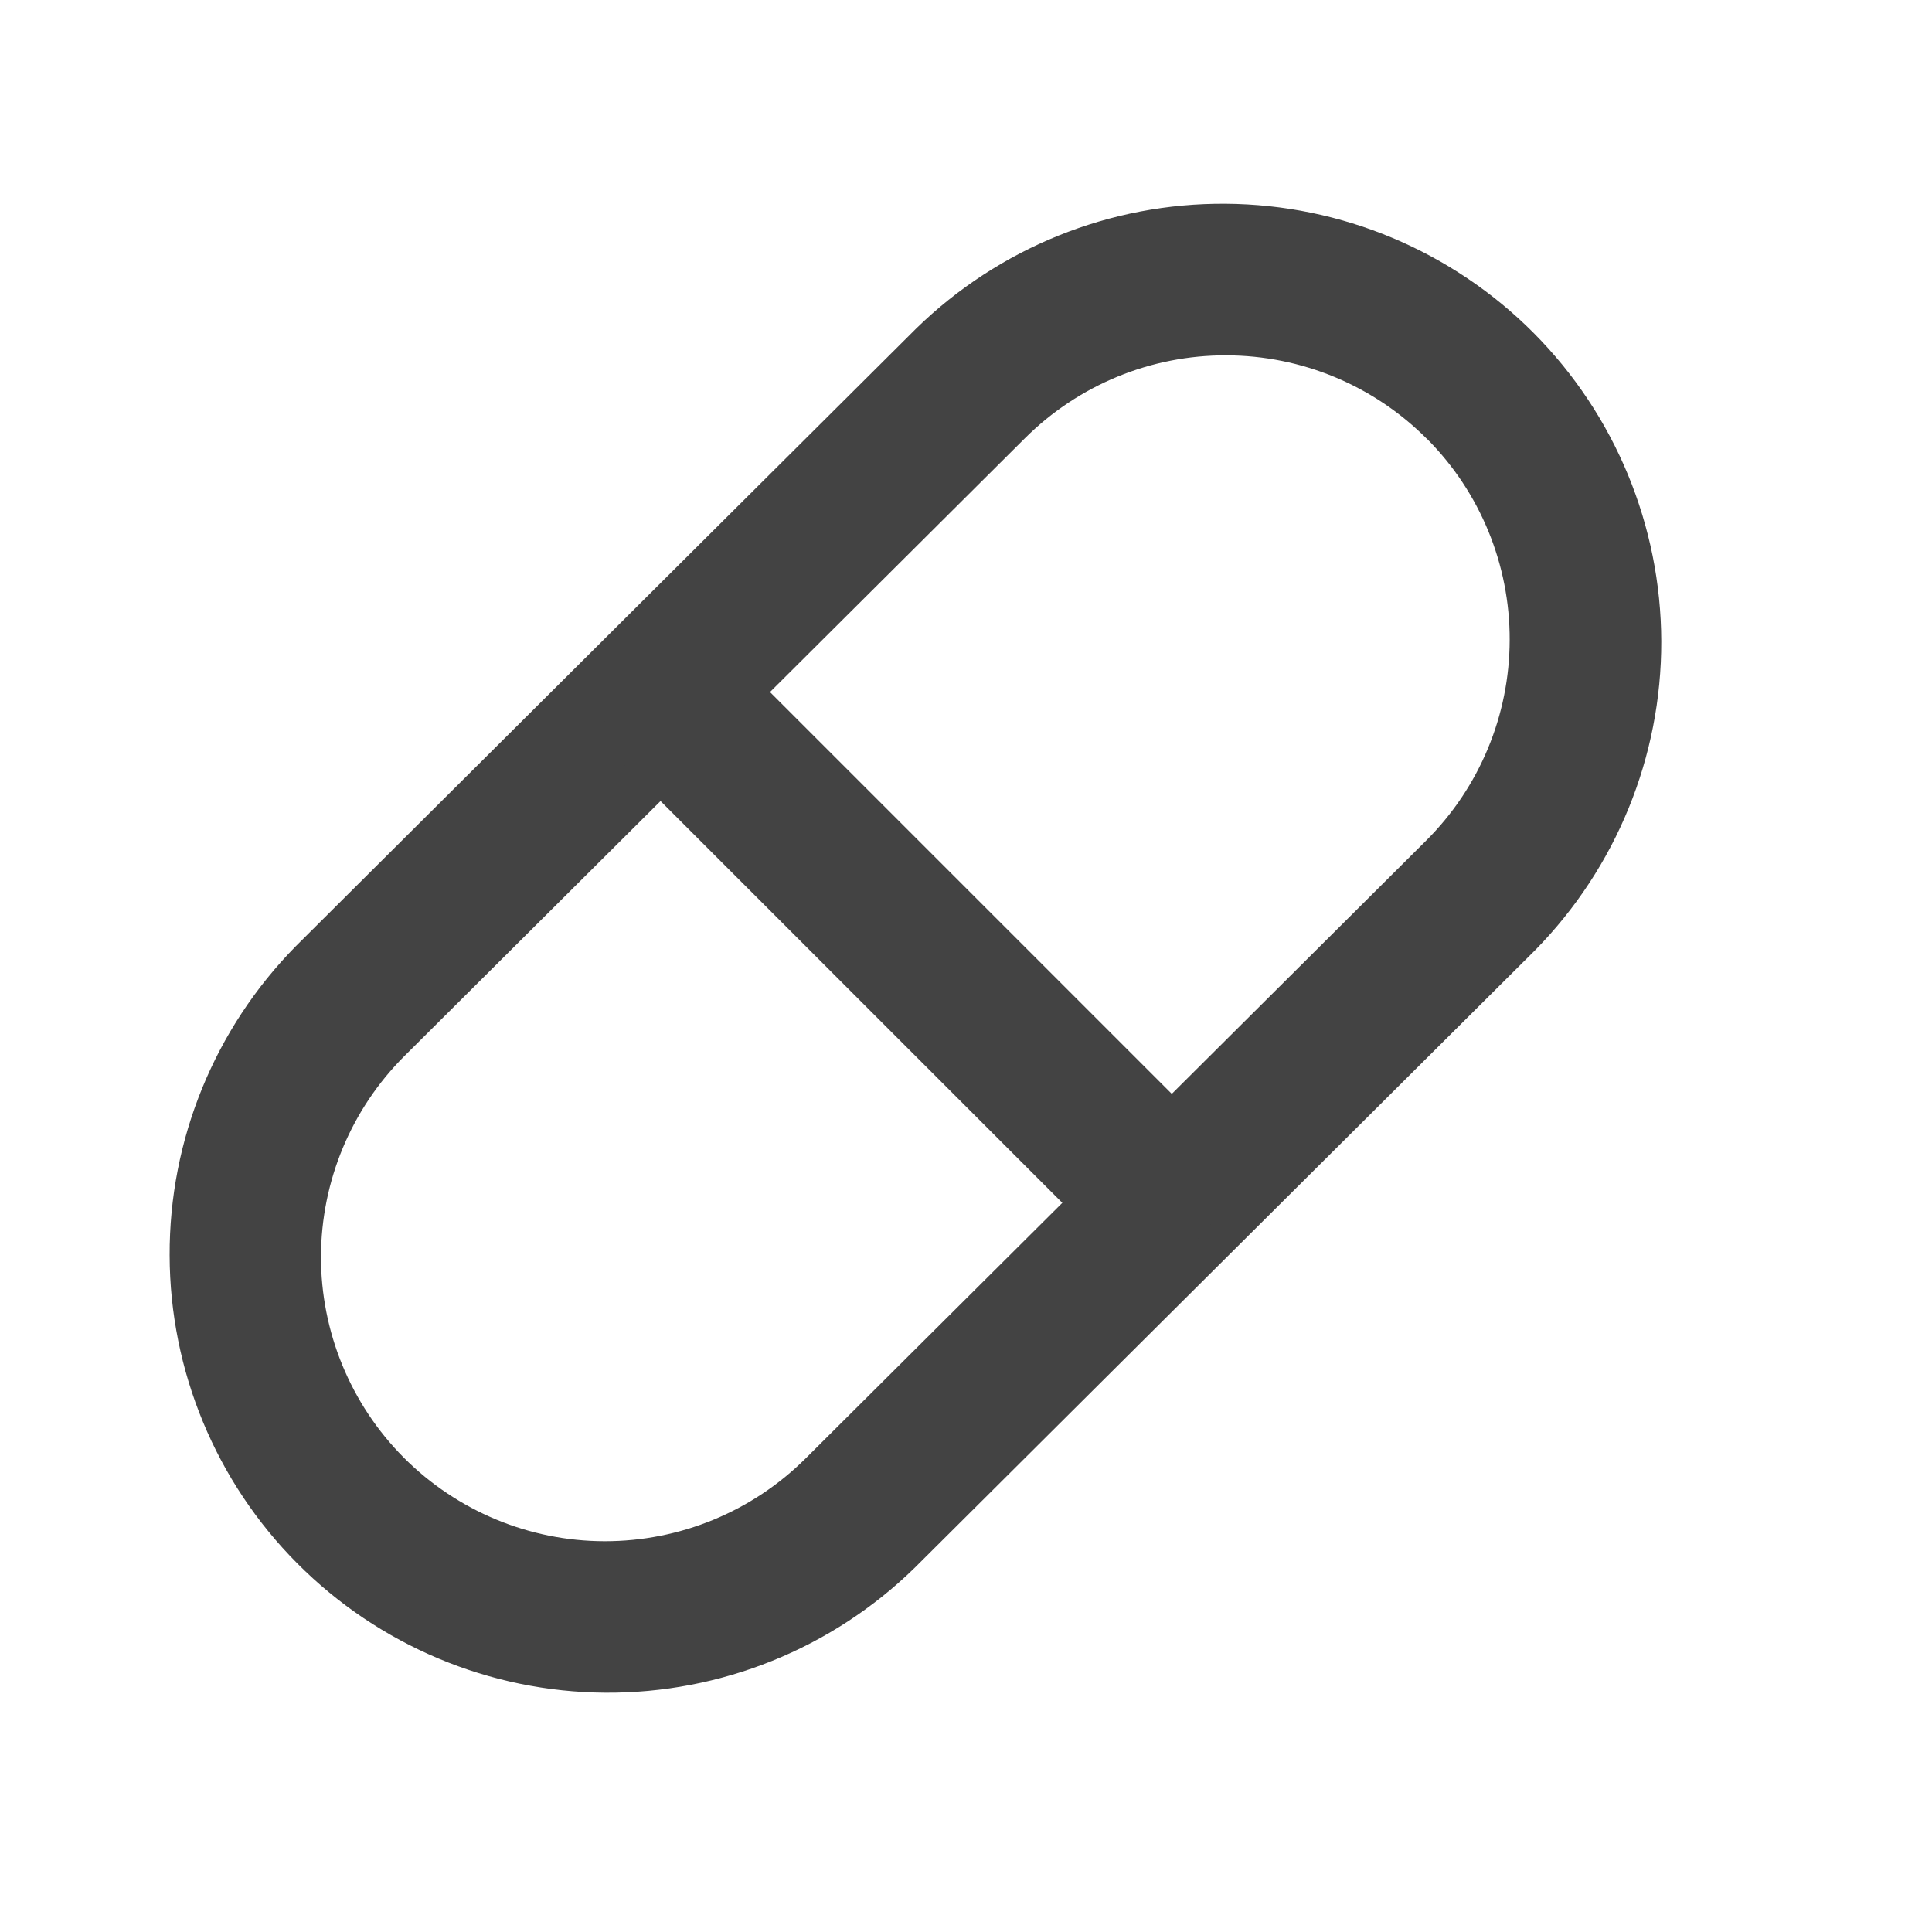
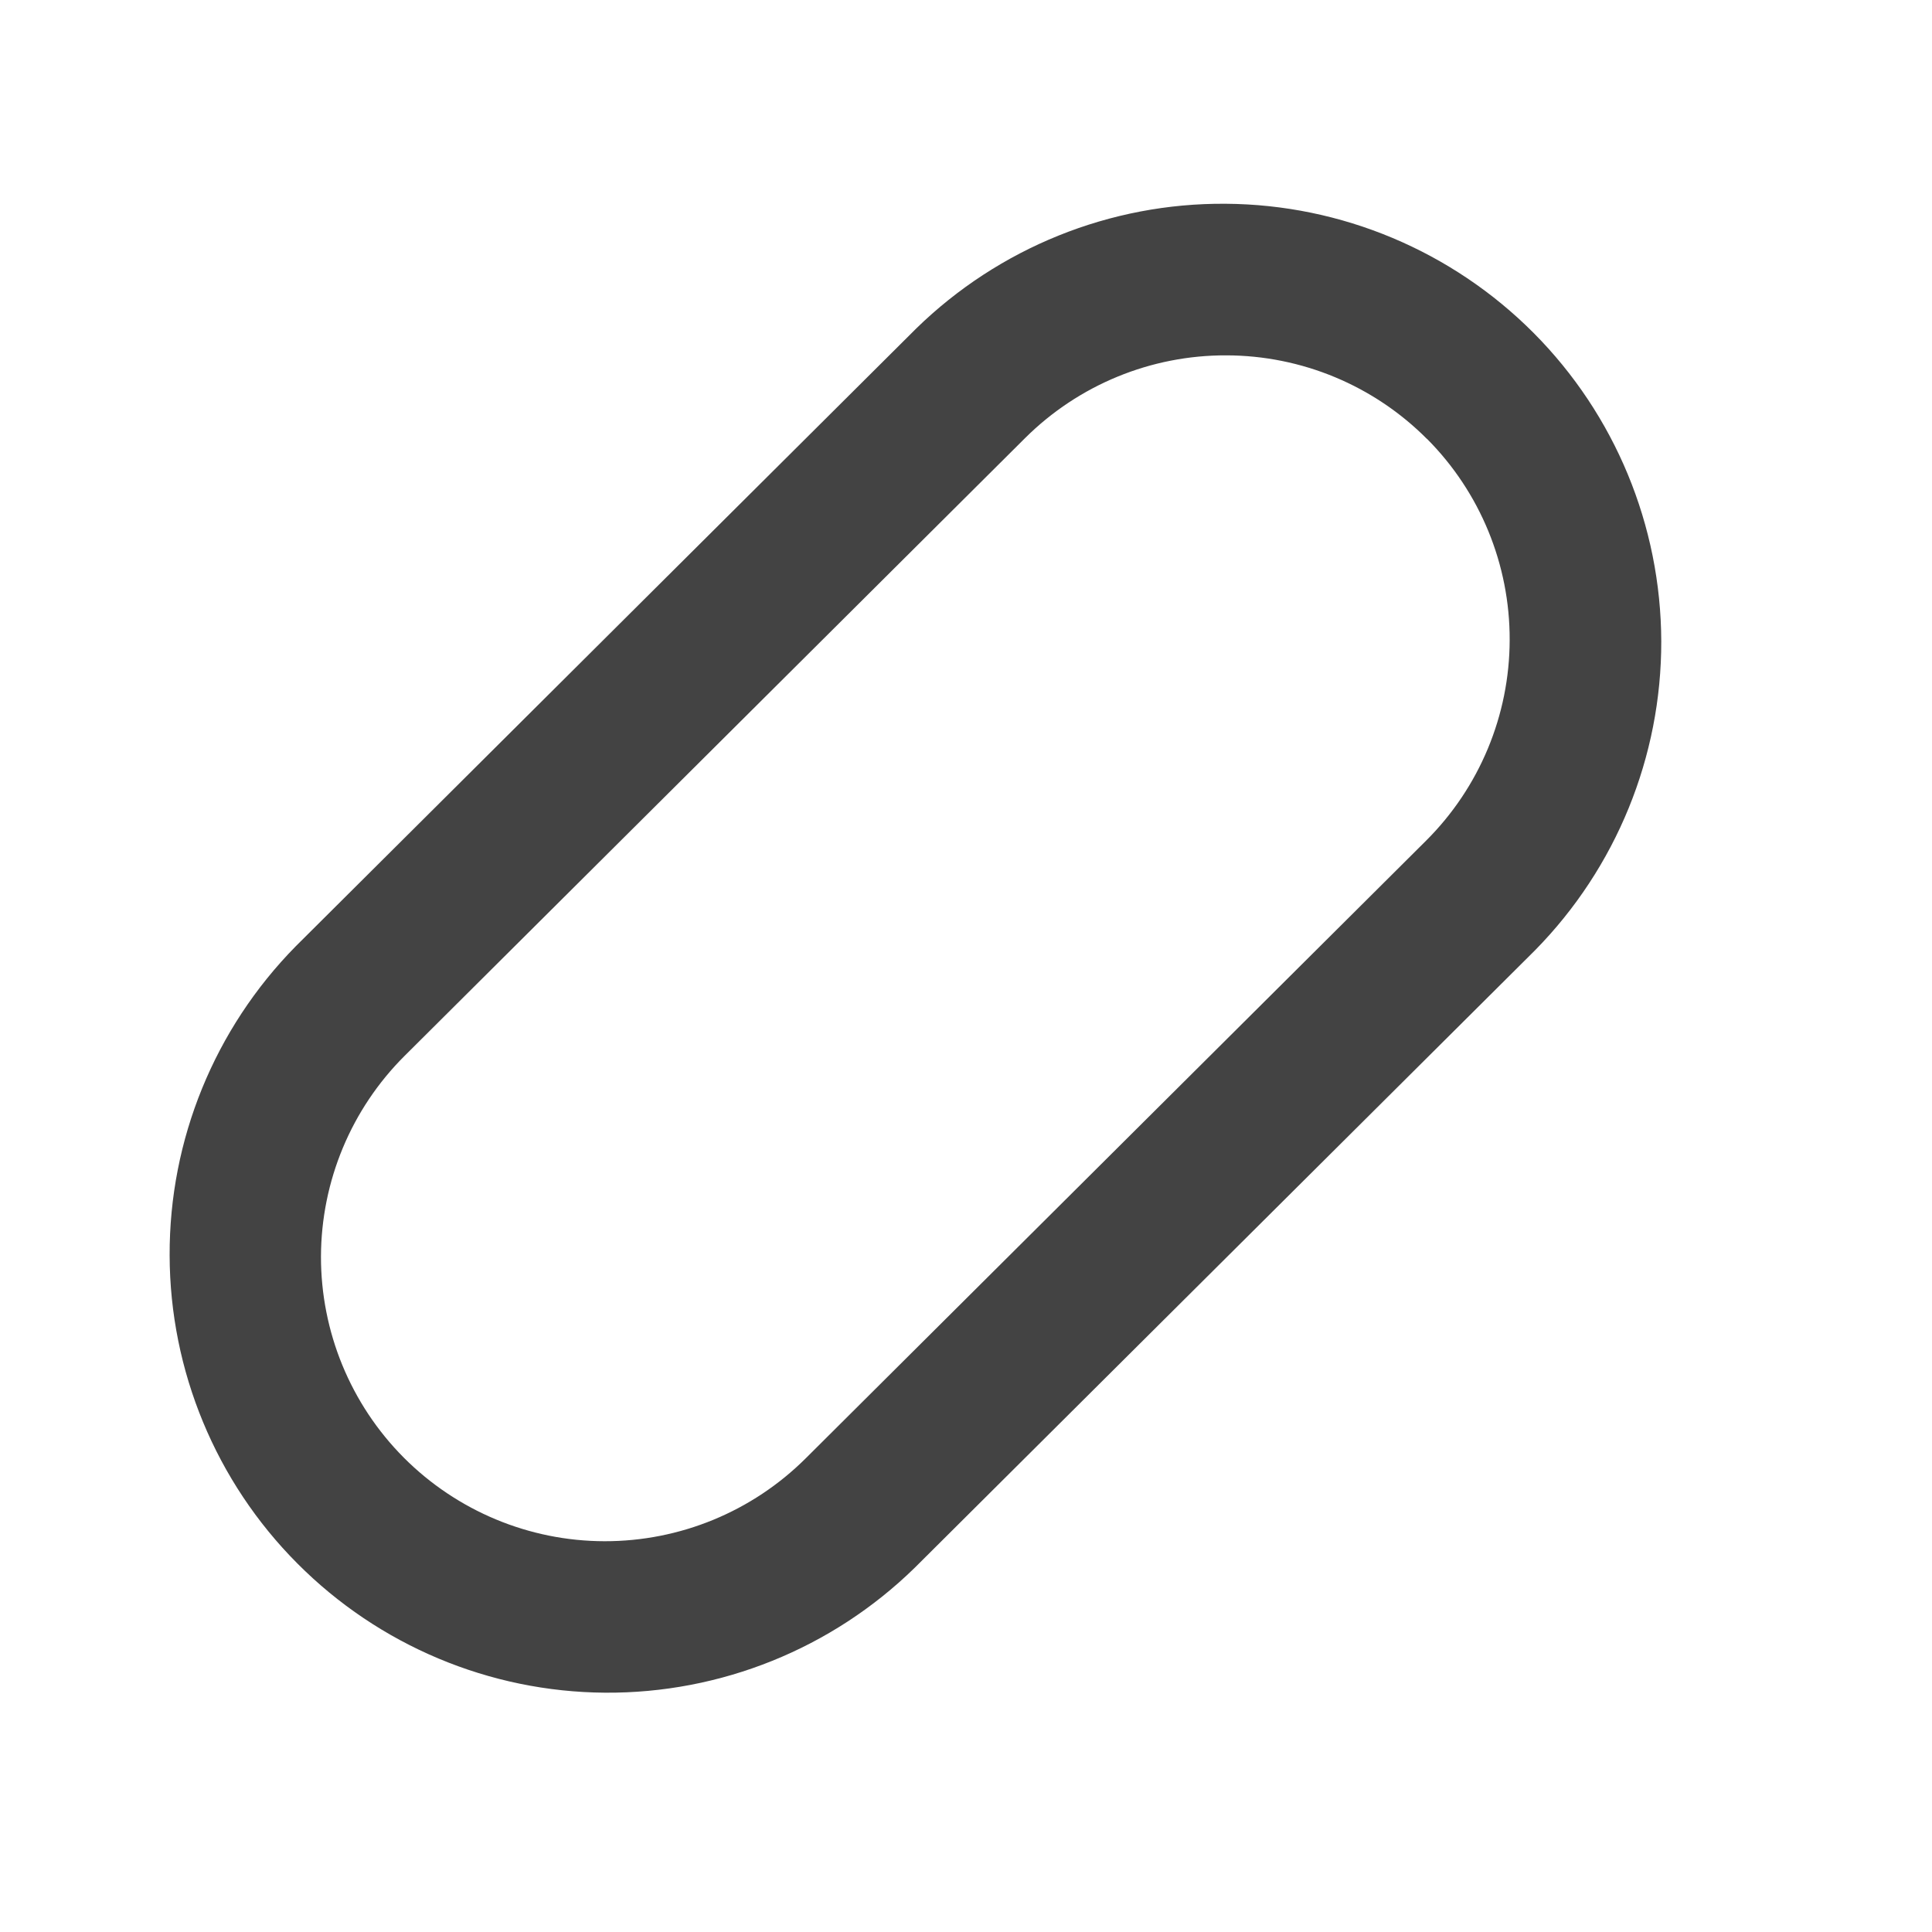
<svg xmlns="http://www.w3.org/2000/svg" fill="none" height="100%" overflow="visible" preserveAspectRatio="none" style="display: block;" viewBox="0 0 15 15" width="100%">
  <g id="cuida:medicine-outline">
    <g id="Group">
      <g id="Group_2">
        <path clip-rule="evenodd" d="M11.919 7.377L7.101 12.173C6.459 12.8 5.595 13.148 4.698 13.142C3.801 13.136 2.942 12.775 2.309 12.139C1.676 11.504 1.319 10.643 1.317 9.746C1.314 8.849 1.666 7.987 2.296 7.347L7.114 2.55C7.756 1.924 8.619 1.575 9.517 1.582C10.414 1.588 11.272 1.948 11.906 2.584C12.539 3.22 12.895 4.08 12.898 4.978C12.9 5.875 12.548 6.737 11.919 7.377ZM11.079 3.408C10.666 2.993 10.106 2.76 9.521 2.759C8.936 2.757 8.375 2.988 7.96 3.4L3.142 8.197C2.727 8.61 2.494 9.17 2.492 9.755C2.491 10.34 2.722 10.902 3.135 11.317C3.548 11.731 4.108 11.965 4.693 11.966C5.279 11.967 5.84 11.736 6.255 11.323L11.072 6.527C11.487 6.114 11.72 5.553 11.721 4.969C11.723 4.384 11.492 3.822 11.08 3.408H11.079Z" fill="#434343" fill-rule="evenodd" id="Vector" />
-         <path clip-rule="evenodd" d="M4.869 5.112C4.981 5 5.134 4.936 5.293 4.936C5.452 4.936 5.604 5 5.717 5.112L9.345 8.74C9.454 8.854 9.515 9.005 9.513 9.162C9.512 9.32 9.449 9.47 9.338 9.581C9.227 9.692 9.076 9.755 8.919 9.757C8.762 9.758 8.61 9.698 8.497 9.588L4.869 5.96C4.756 5.848 4.693 5.695 4.693 5.536C4.693 5.377 4.756 5.225 4.869 5.112Z" fill="#434343" fill-rule="evenodd" id="Vector_2" />
      </g>
    </g>
  </g>
</svg>